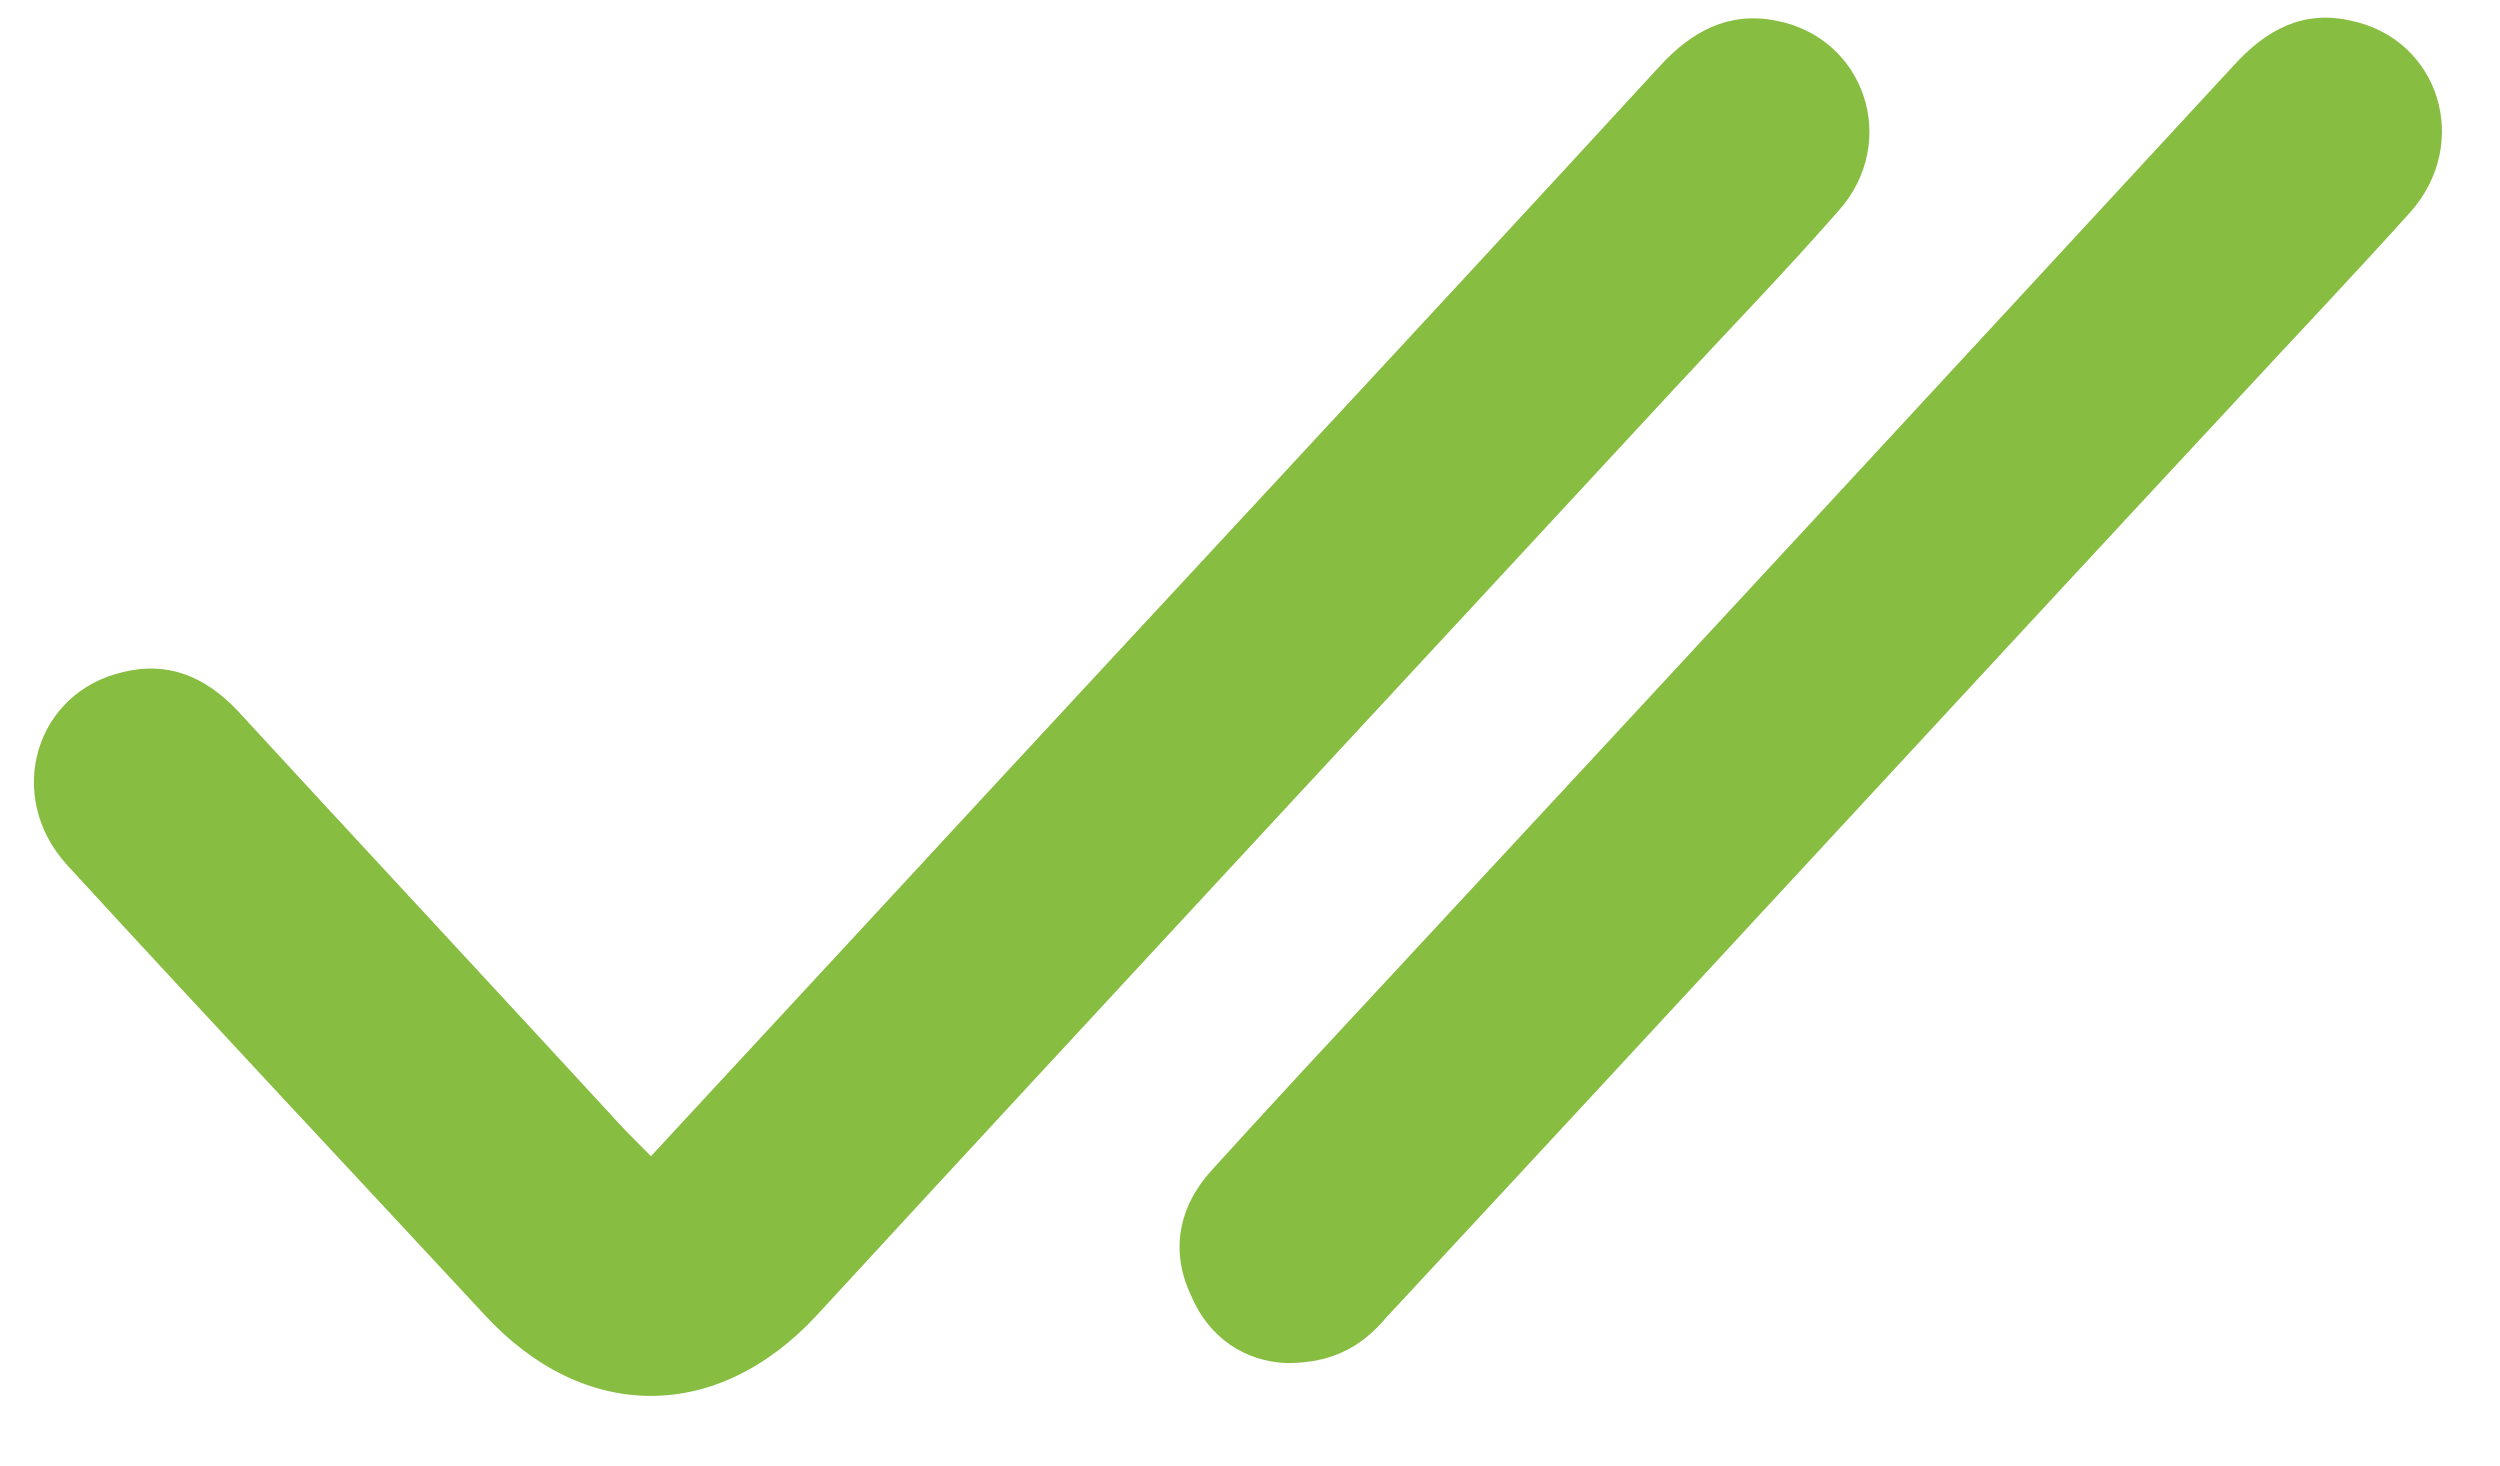
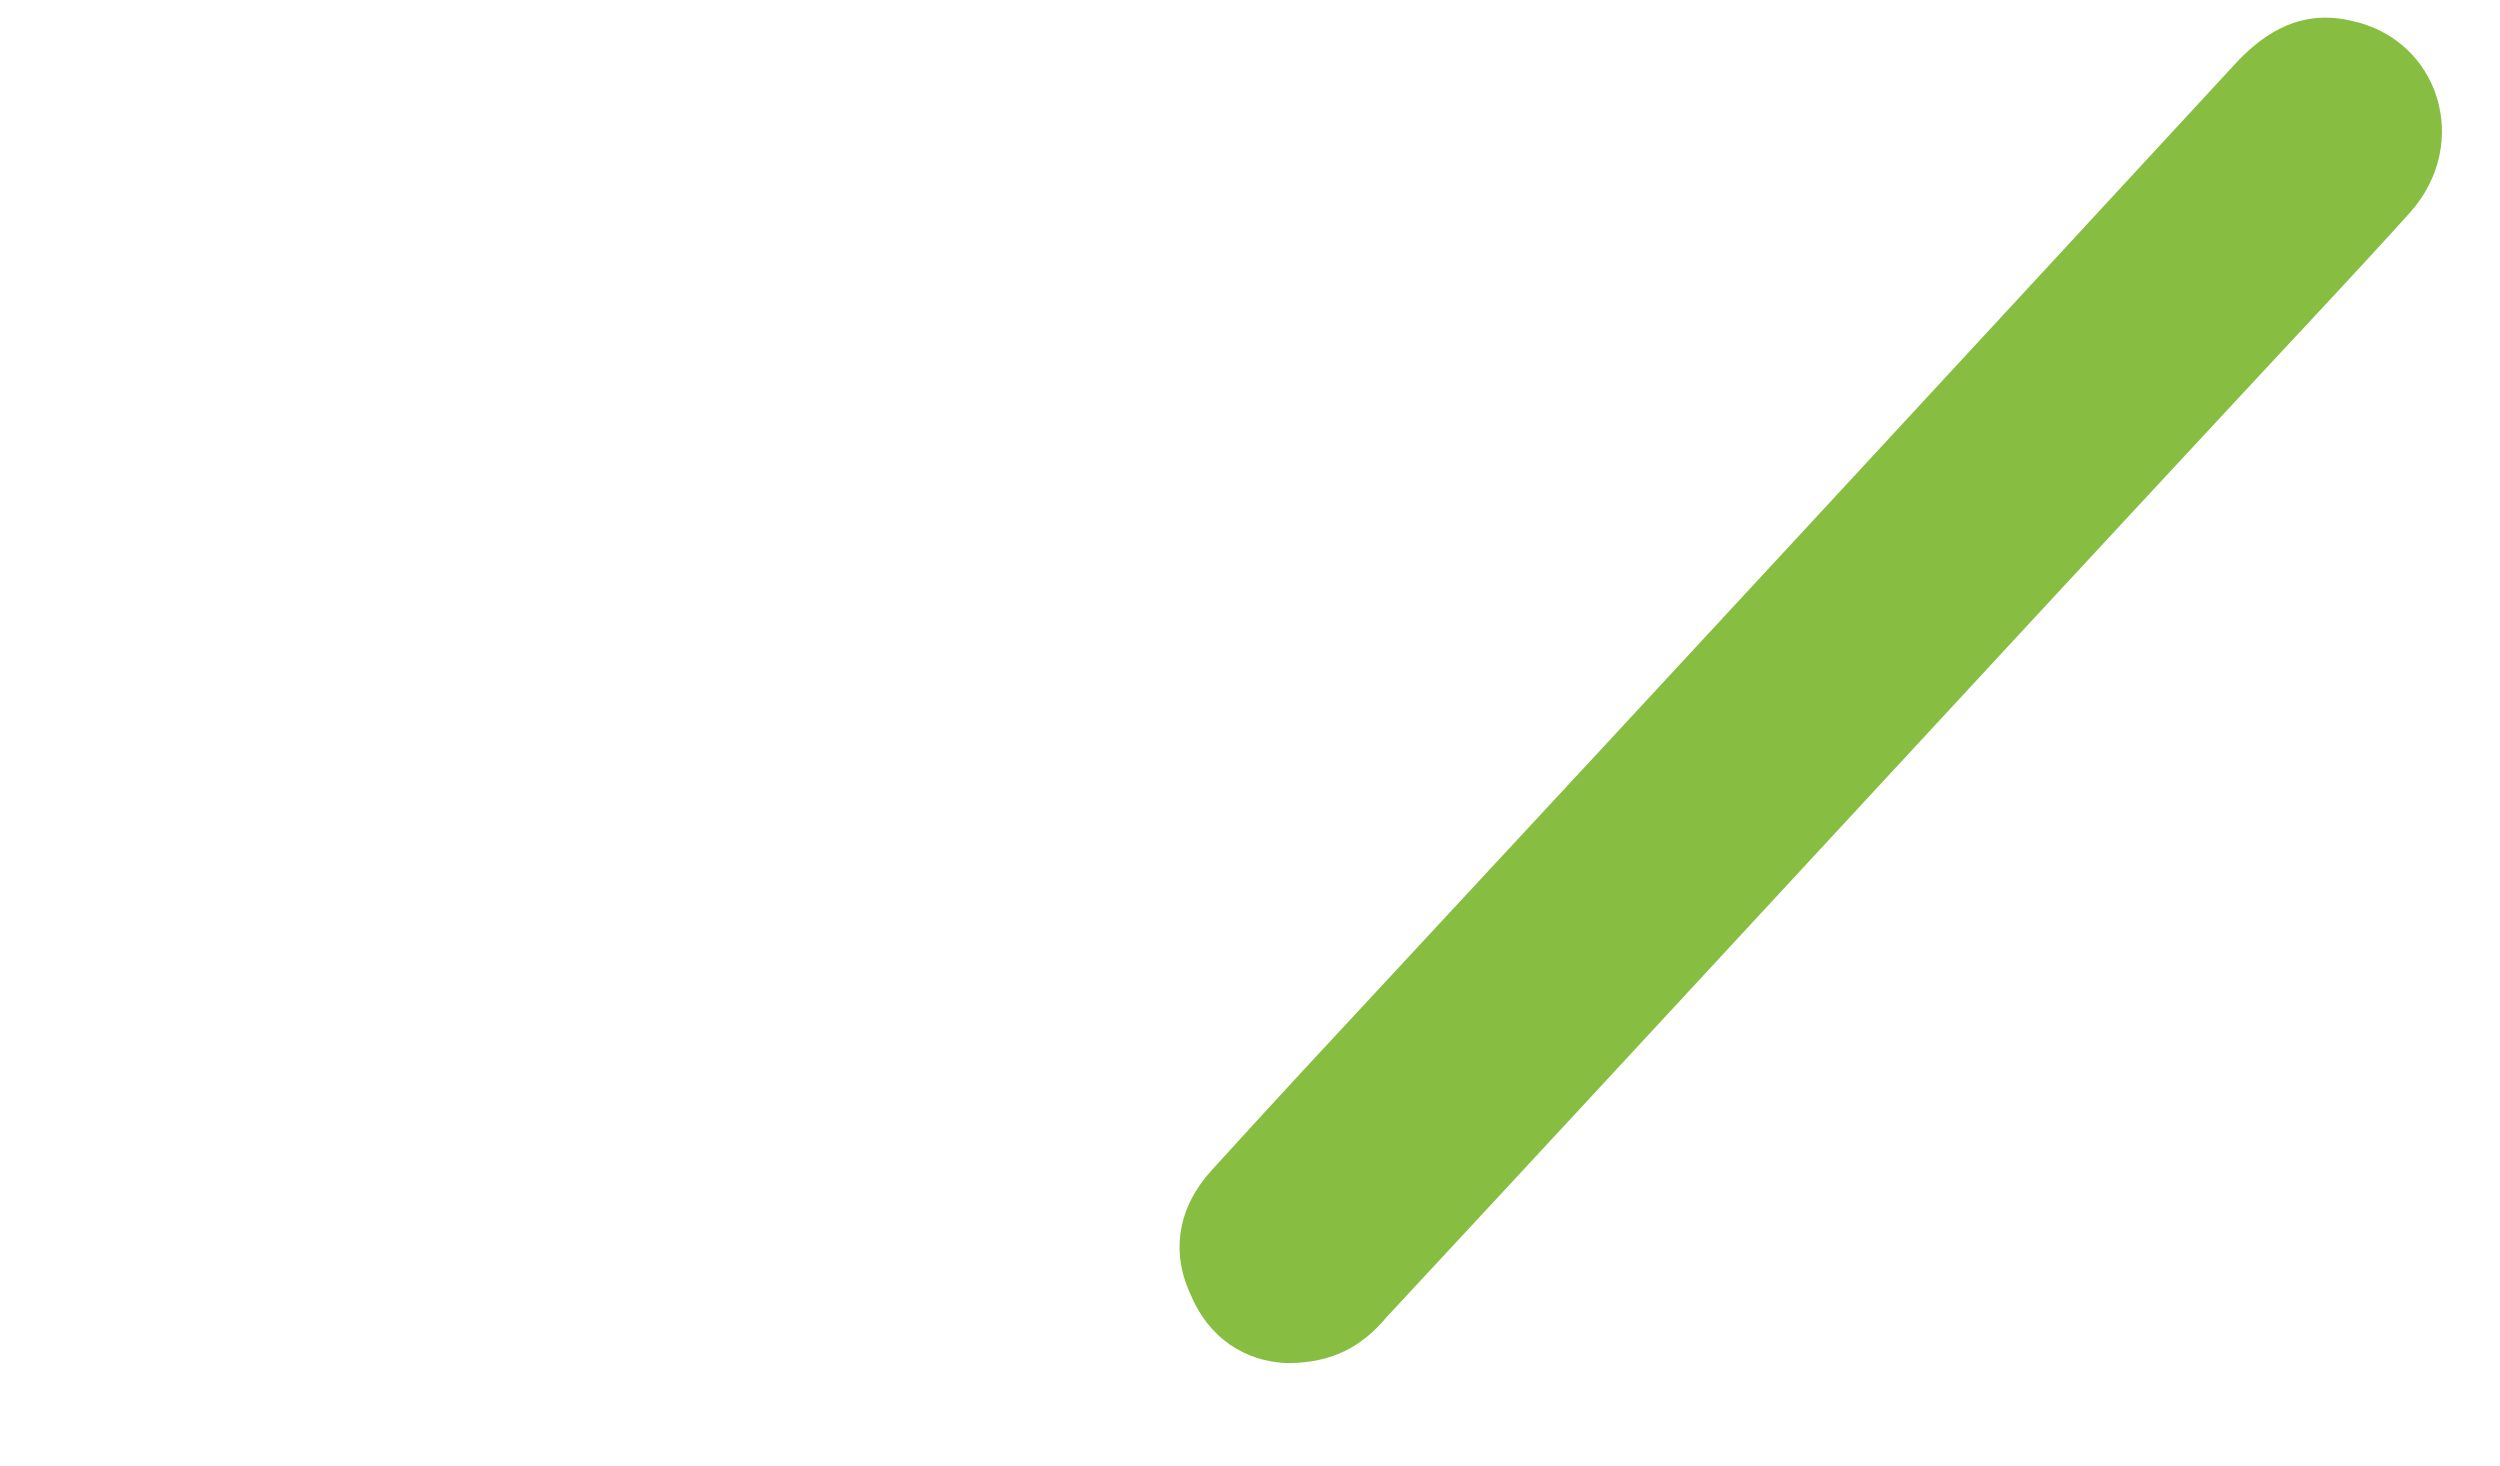
<svg xmlns="http://www.w3.org/2000/svg" width="29" height="17" viewBox="0 0 29 17" fill="none">
-   <path d="M7.551 13.412C8.458 12.434 9.347 11.474 10.218 10.532C13.222 7.279 16.244 4.043 19.249 0.772C19.622 0.363 20.049 0.132 20.6 0.239C21.631 0.434 22.04 1.643 21.329 2.443C20.707 3.154 20.049 3.83 19.409 4.523C16.102 8.097 12.778 11.67 9.471 15.261C8.316 16.506 6.769 16.506 5.613 15.243C3.996 13.501 2.378 11.777 0.778 10.034C0.049 9.234 0.405 8.025 1.436 7.794C1.951 7.67 2.378 7.848 2.751 8.239C4.191 9.803 5.631 11.35 7.071 12.914C7.213 13.074 7.373 13.234 7.551 13.412Z" fill="#87BD41" />
  <path d="M14.929 15.812C14.449 15.794 14.022 15.528 13.809 15.012C13.578 14.514 13.667 13.999 14.058 13.572C14.751 12.808 15.462 12.043 16.173 11.279C19.427 7.777 22.68 4.257 25.916 0.754C26.289 0.345 26.716 0.114 27.267 0.239C28.298 0.452 28.671 1.661 27.96 2.461C27.32 3.172 26.645 3.883 25.987 4.594C22.68 8.15 19.391 11.723 16.084 15.279C15.8 15.617 15.462 15.812 14.929 15.812Z" fill="#87BD41" />
</svg>